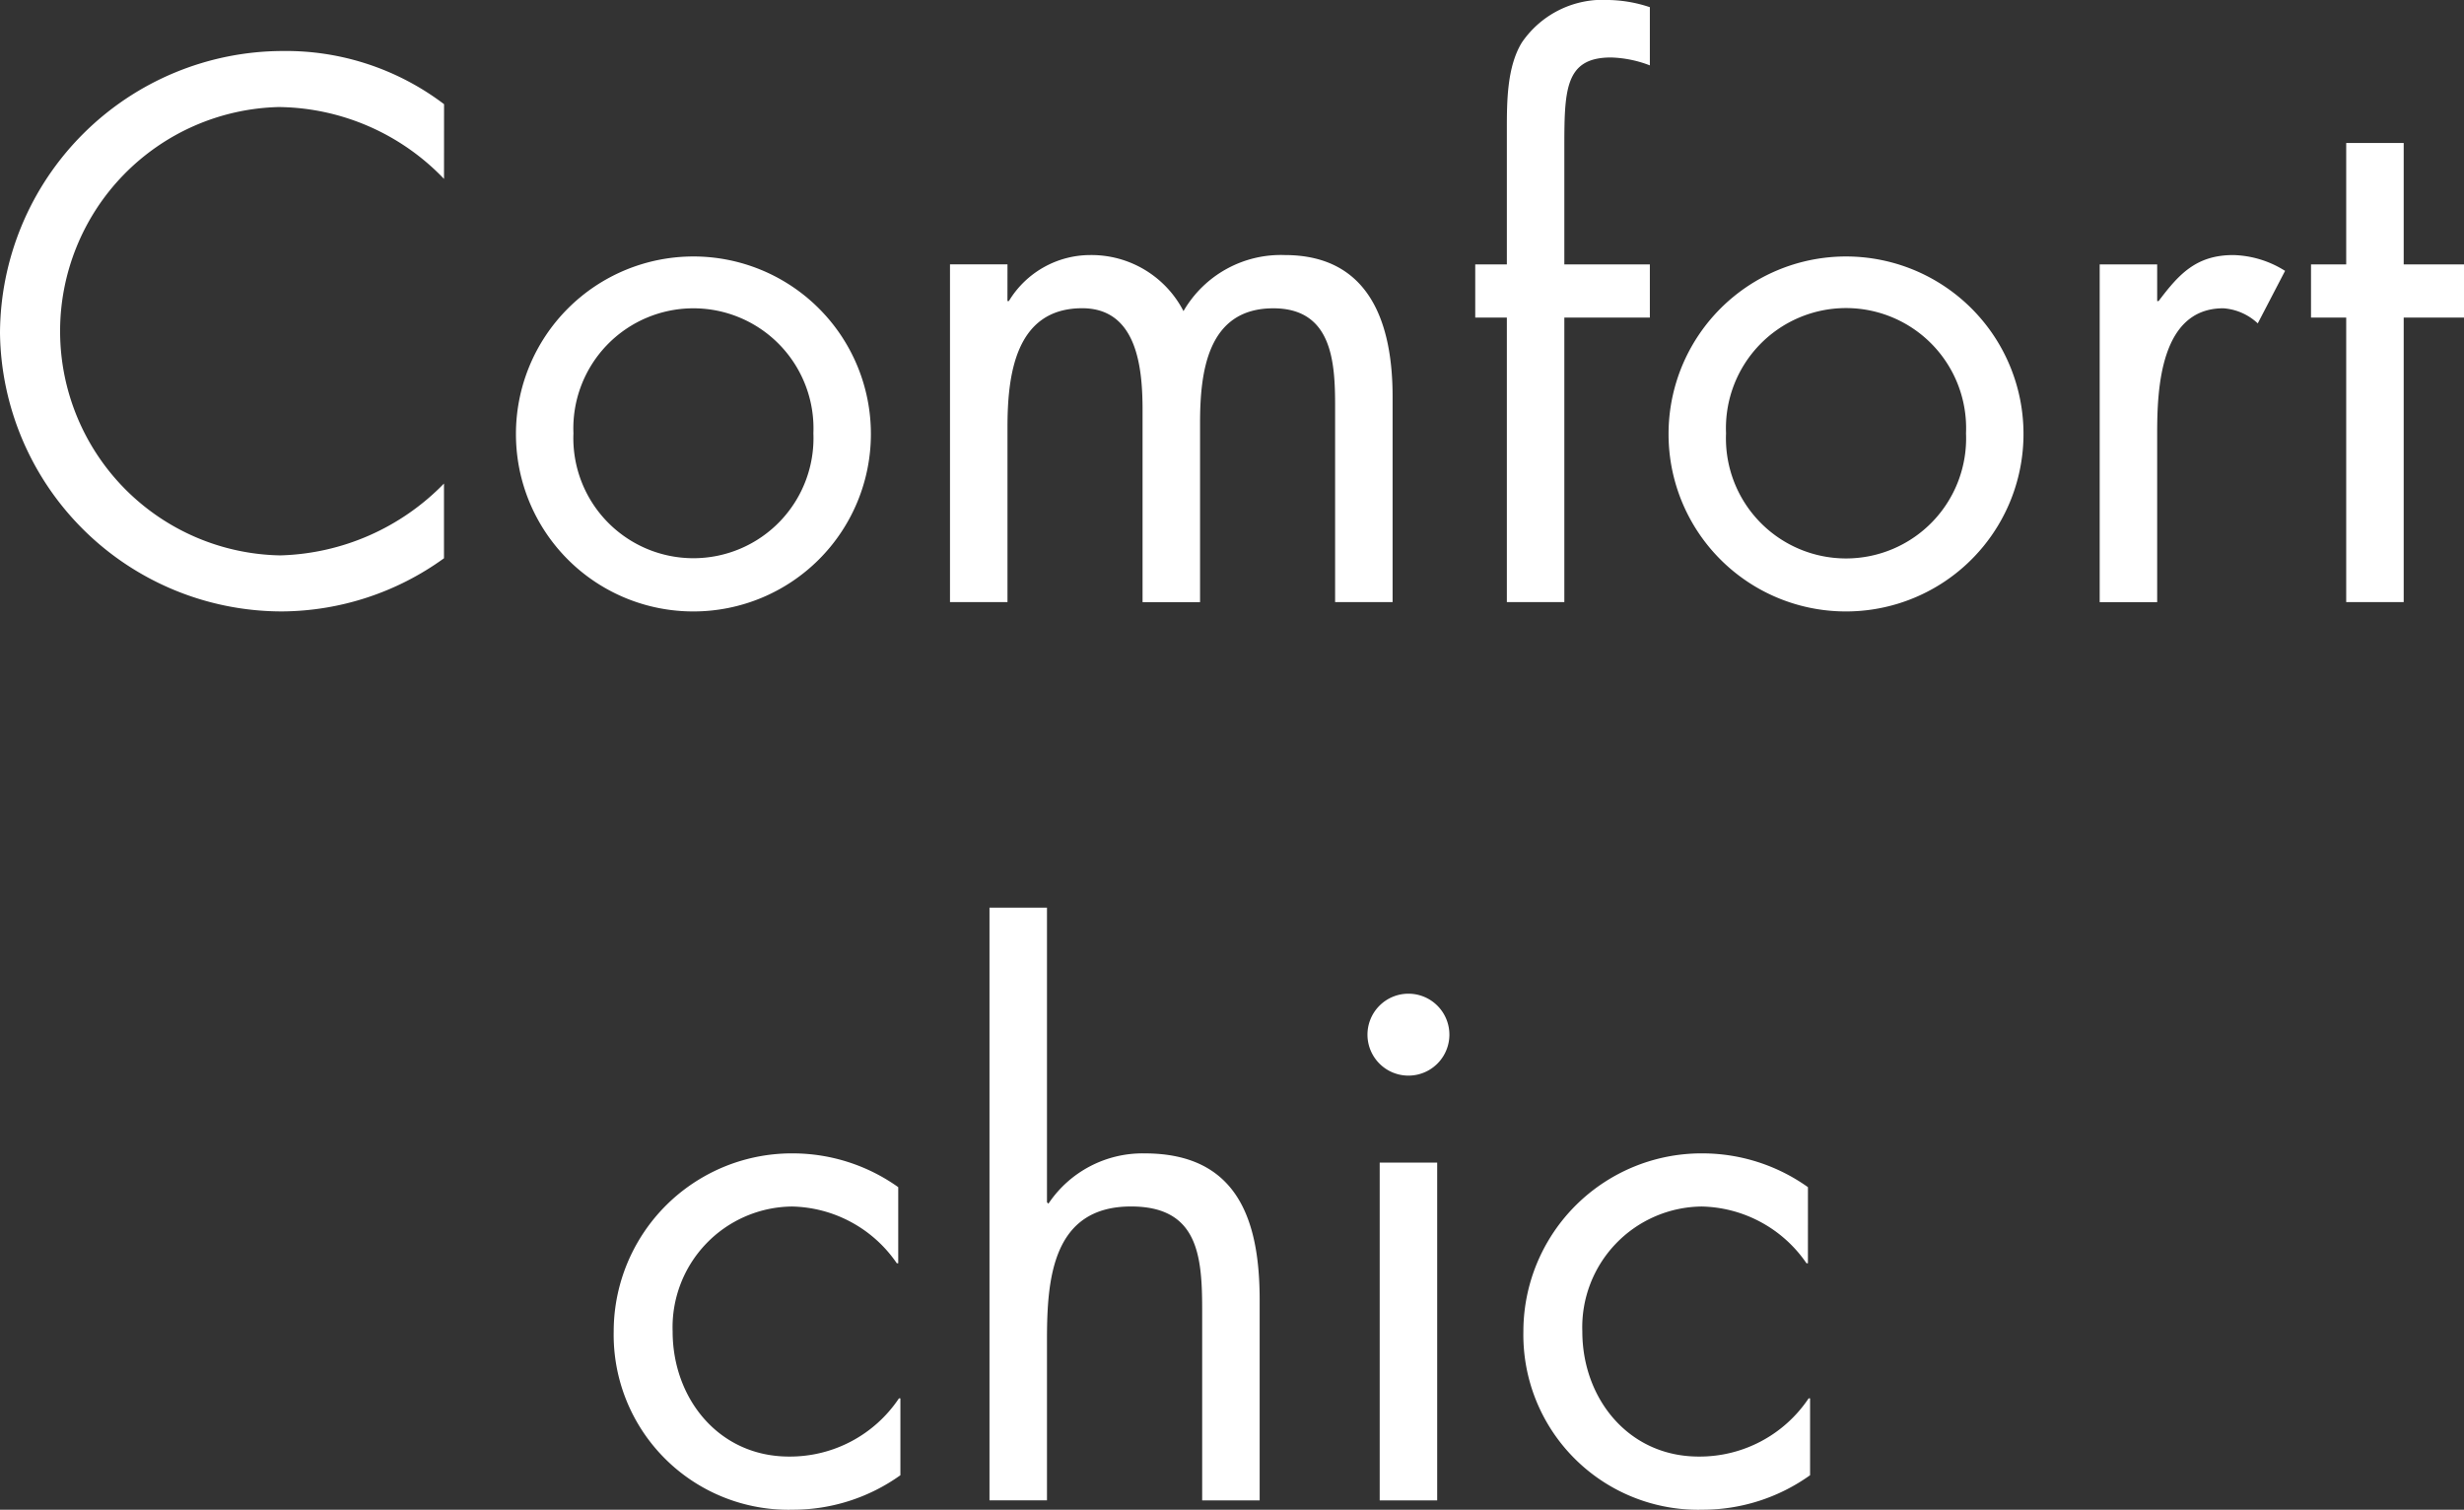
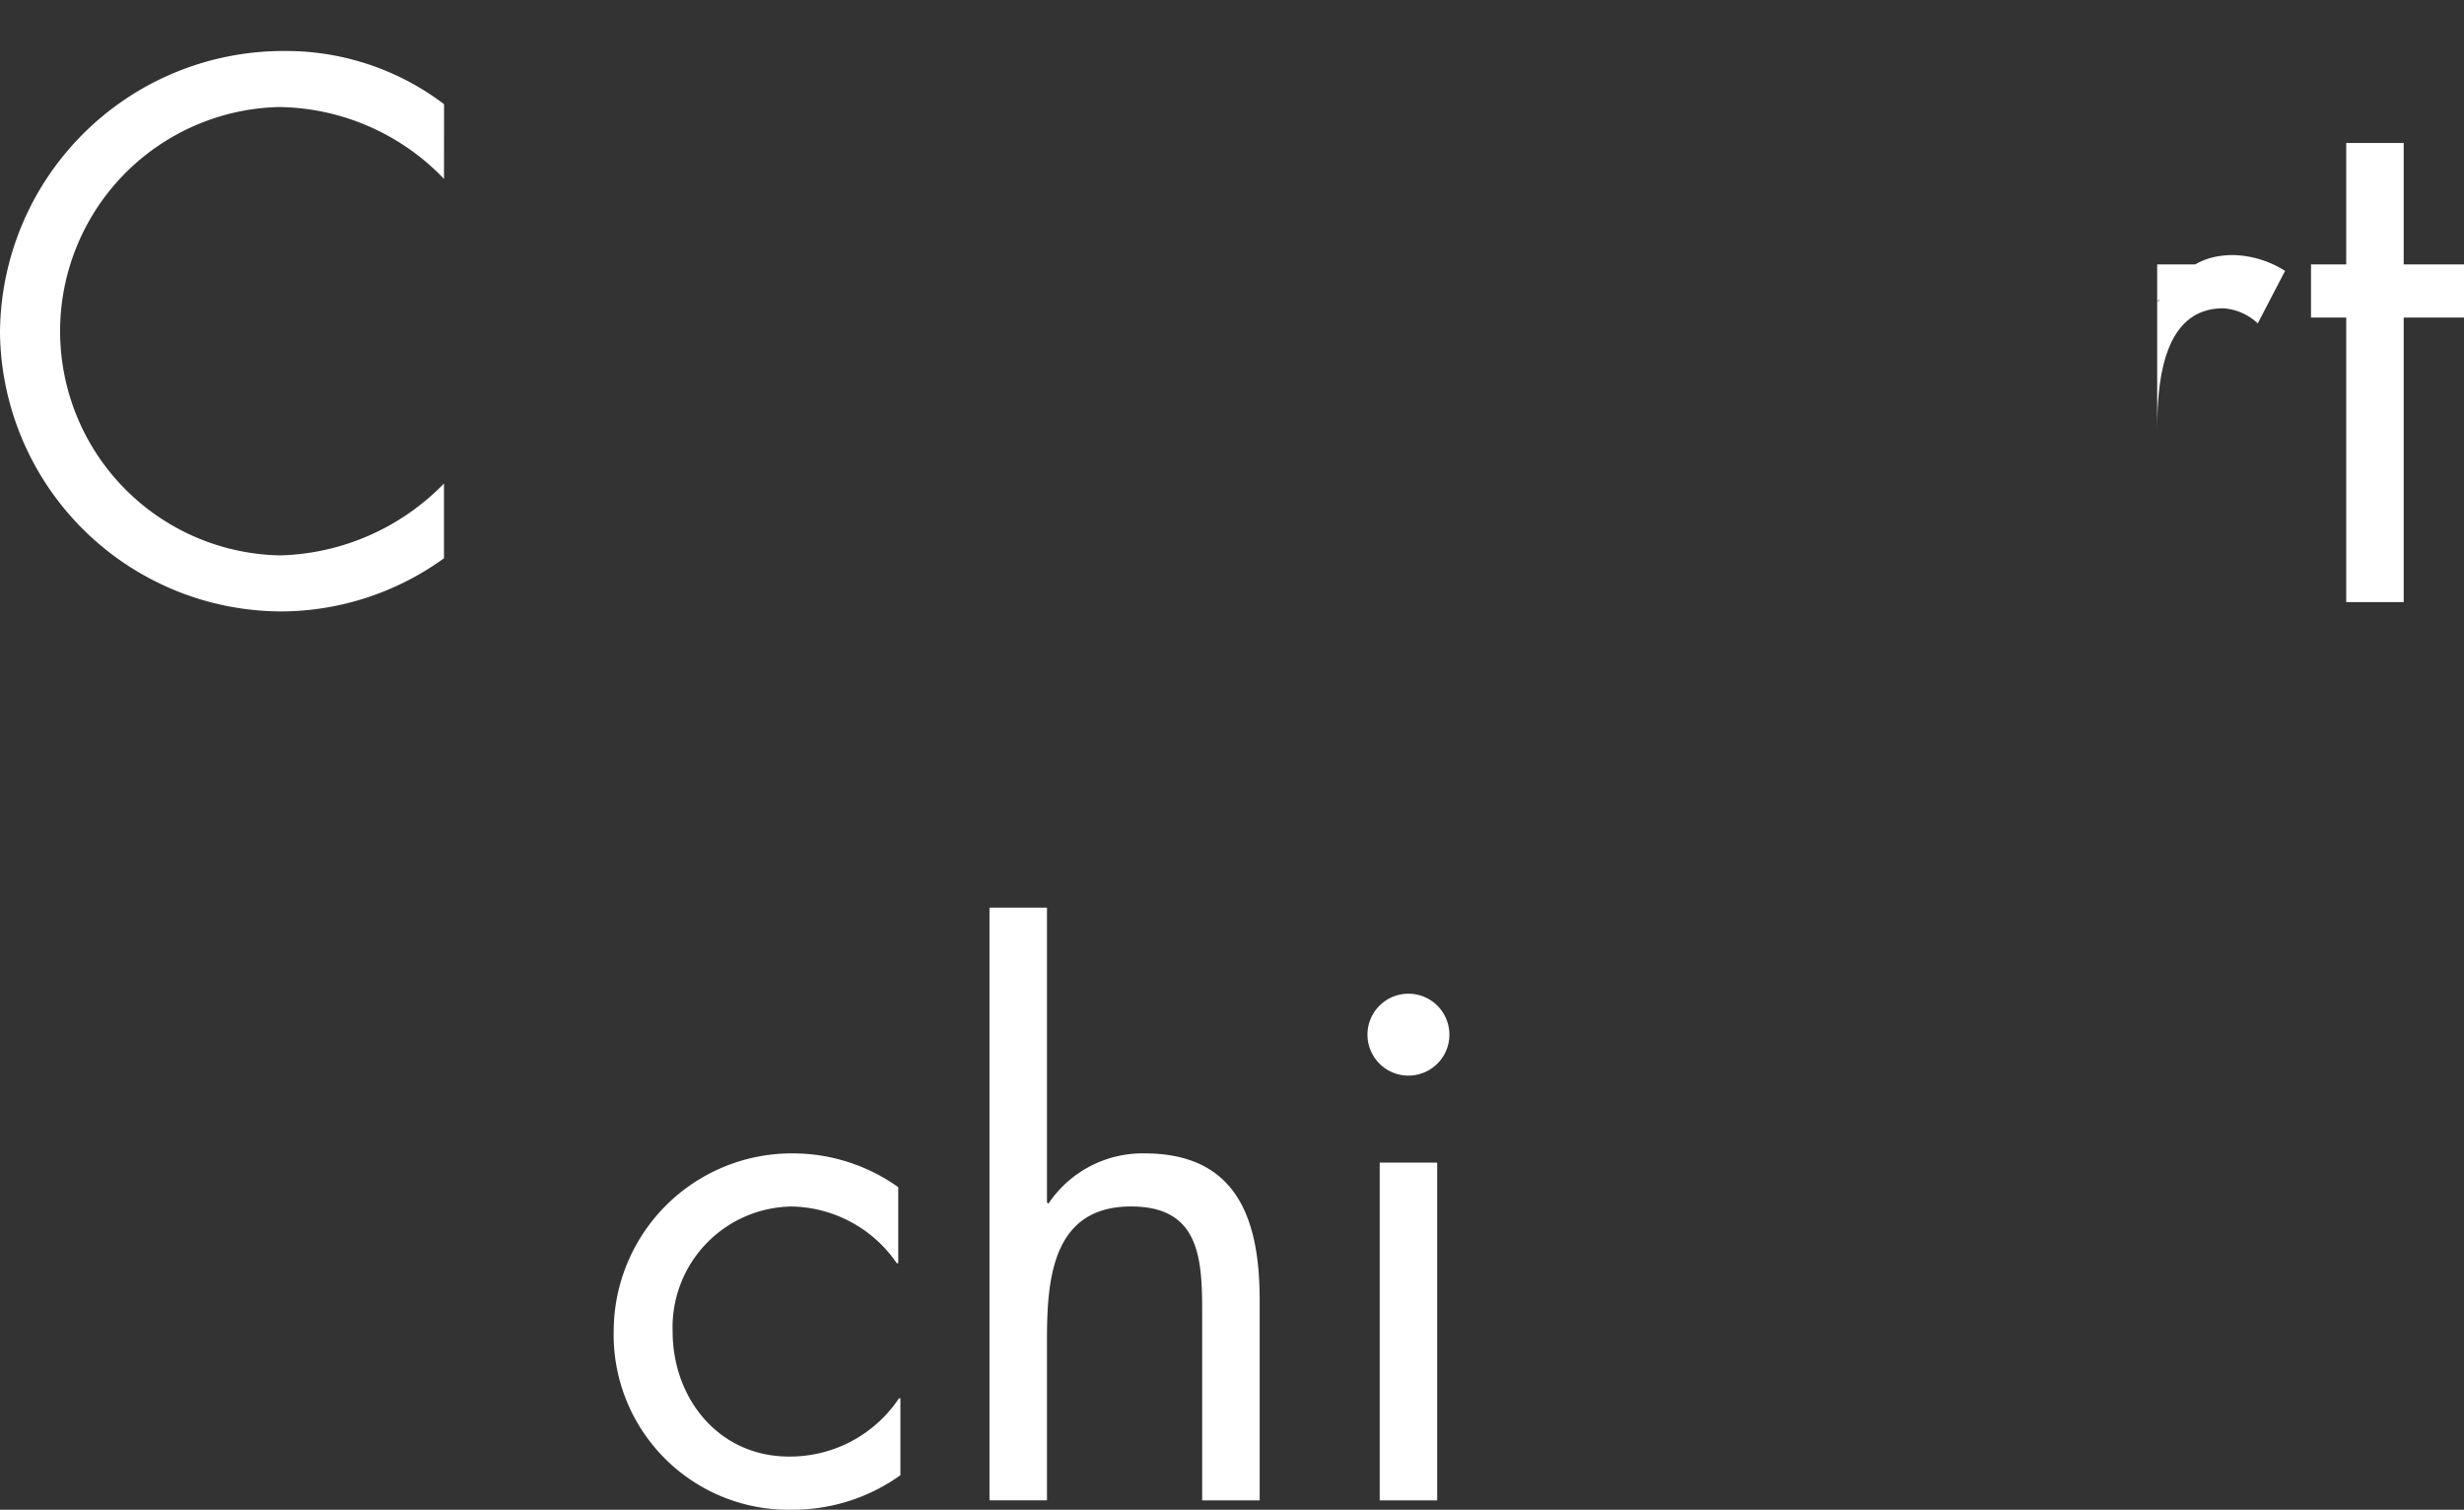
<svg xmlns="http://www.w3.org/2000/svg" viewBox="0 0 137.157 84.034">
  <rect x="0" y="0" width="137.157" height="84.034" fill="#333333" stroke="none" />
  <defs>
    <style>.a{fill:#fff;}</style>
  </defs>
  <path class="a" d="M24.716,9.958a12.909,12.909,0,0,0-9.2-4,12.481,12.481,0,0,0,.08,24.956,13.2,13.2,0,0,0,9.118-4v4.16a15.532,15.532,0,0,1-9,2.959A15.7,15.7,0,0,1,0,18.557,15.772,15.772,0,0,1,15.718,2.839a14.555,14.555,0,0,1,9,2.96Z" />
-   <path class="a" d="M28.72,24.156A9.879,9.879,0,1,1,38.6,34.034,9.867,9.867,0,0,1,28.72,24.156Zm3.2-.04a6.684,6.684,0,1,0,13.357,0,6.684,6.684,0,1,0-13.357,0Z" />
-   <path class="a" d="M56.079,16.757h.08a5.3,5.3,0,0,1,4.519-2.56,5.763,5.763,0,0,1,5.2,3.12,6.26,6.26,0,0,1,5.64-3.12c4.8,0,6,3.92,6,7.879V33.514h-3.2V22.6c0-2.44-.159-5.439-3.439-5.439-3.679,0-4.079,3.559-4.079,6.4v9.958H63.6V22.836c0-2.32-.281-5.679-3.36-5.679-3.759,0-4.159,3.8-4.159,6.639v9.718h-3.2v-18.8h3.2Z" />
-   <path class="a" d="M87.078,33.514h-3.2V17.677h-1.76v-2.96h1.76V7.239c0-1.56,0-3.52.84-4.88A5.454,5.454,0,0,1,89.558,0a7.6,7.6,0,0,1,2.28.4V3.639a6.5,6.5,0,0,0-2.16-.44c-2.6,0-2.6,1.84-2.6,5.159v6.359h4.76v2.96h-4.76Z" />
-   <path class="a" d="M92.879,24.156a9.879,9.879,0,1,1,9.879,9.878A9.867,9.867,0,0,1,92.879,24.156Zm3.2-.04a6.685,6.685,0,1,0,13.358,0,6.685,6.685,0,1,0-13.358,0Z" />
-   <path class="a" d="M120.078,16.757h.08c1.119-1.48,2.079-2.56,4.159-2.56a5.658,5.658,0,0,1,2.88.88L125.677,18a3.117,3.117,0,0,0-1.919-.84c-3.52,0-3.68,4.519-3.68,6.959v9.4h-3.2v-18.8h3.2Z" />
+   <path class="a" d="M120.078,16.757h.08c1.119-1.48,2.079-2.56,4.159-2.56a5.658,5.658,0,0,1,2.88.88L125.677,18a3.117,3.117,0,0,0-1.919-.84c-3.52,0-3.68,4.519-3.68,6.959v9.4v-18.8h3.2Z" />
  <path class="a" d="M133.8,33.514h-3.2V17.677h-1.959v-2.96H130.6V7.958h3.2v6.759h3.36v2.96H133.8Z" />
  <path class="a" d="M50,70.316h-.08a7.242,7.242,0,0,0-5.839-3.159,6.721,6.721,0,0,0-6.639,6.959c0,3.719,2.56,6.959,6.479,6.959a7.3,7.3,0,0,0,6.119-3.24h.08v4.279a10.274,10.274,0,0,1-5.959,1.92,9.737,9.737,0,0,1-10-9.918A9.918,9.918,0,0,1,44.2,64.2a10.127,10.127,0,0,1,5.8,1.88Z" />
  <path class="a" d="M58.279,50.52v16.4l.08.08a6.306,6.306,0,0,1,5.359-2.8c5.2,0,6.4,3.76,6.4,8.159V83.514h-3.2v-10.6c0-3.04-.24-5.759-3.96-5.759-4.4,0-4.679,4.079-4.679,7.439v8.918h-3.2V50.52Z" />
  <path class="a" d="M80.679,57.639a2.28,2.28,0,0,1-4.559,0,2.28,2.28,0,1,1,4.559,0ZM80,83.514H76.8v-18.8H80Z" />
-   <path class="a" d="M100.637,70.316h-.08a7.245,7.245,0,0,0-5.839-3.159,6.721,6.721,0,0,0-6.639,6.959c0,3.719,2.56,6.959,6.479,6.959a7.3,7.3,0,0,0,6.119-3.24h.08v4.279a10.274,10.274,0,0,1-5.959,1.92,9.737,9.737,0,0,1-10-9.918A9.917,9.917,0,0,1,94.838,64.2a10.127,10.127,0,0,1,5.8,1.88Z" />
</svg>